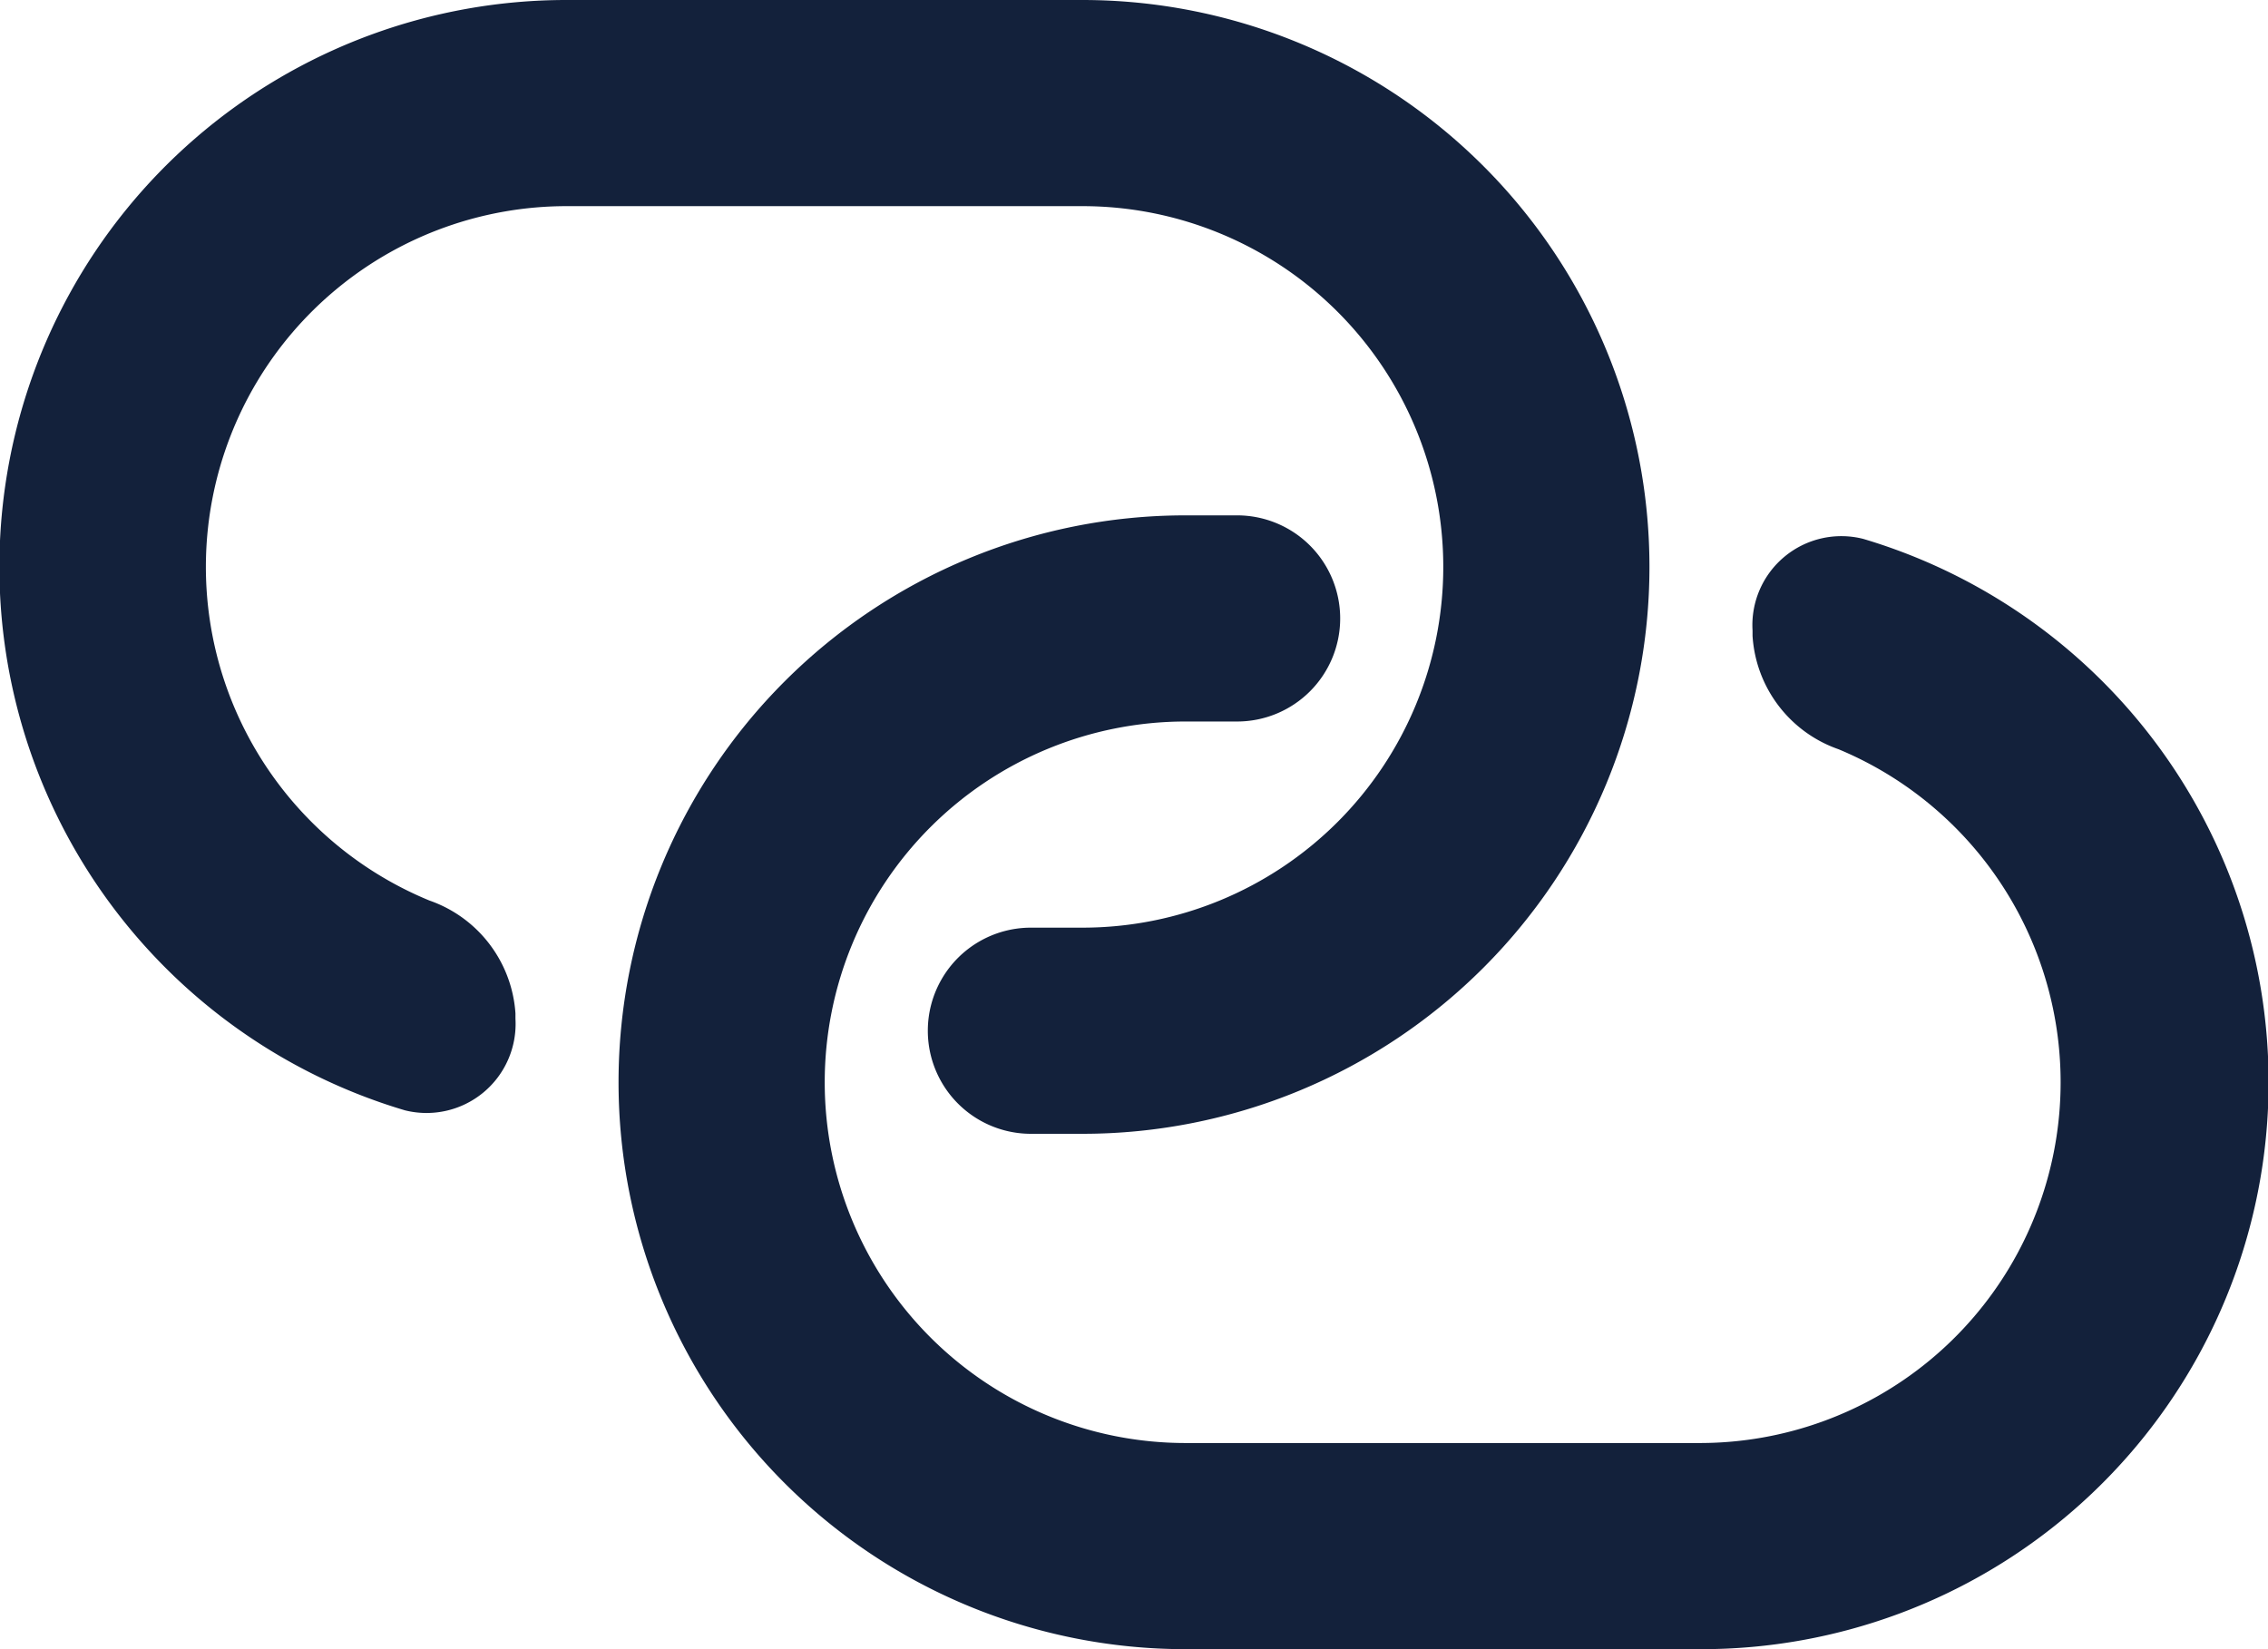
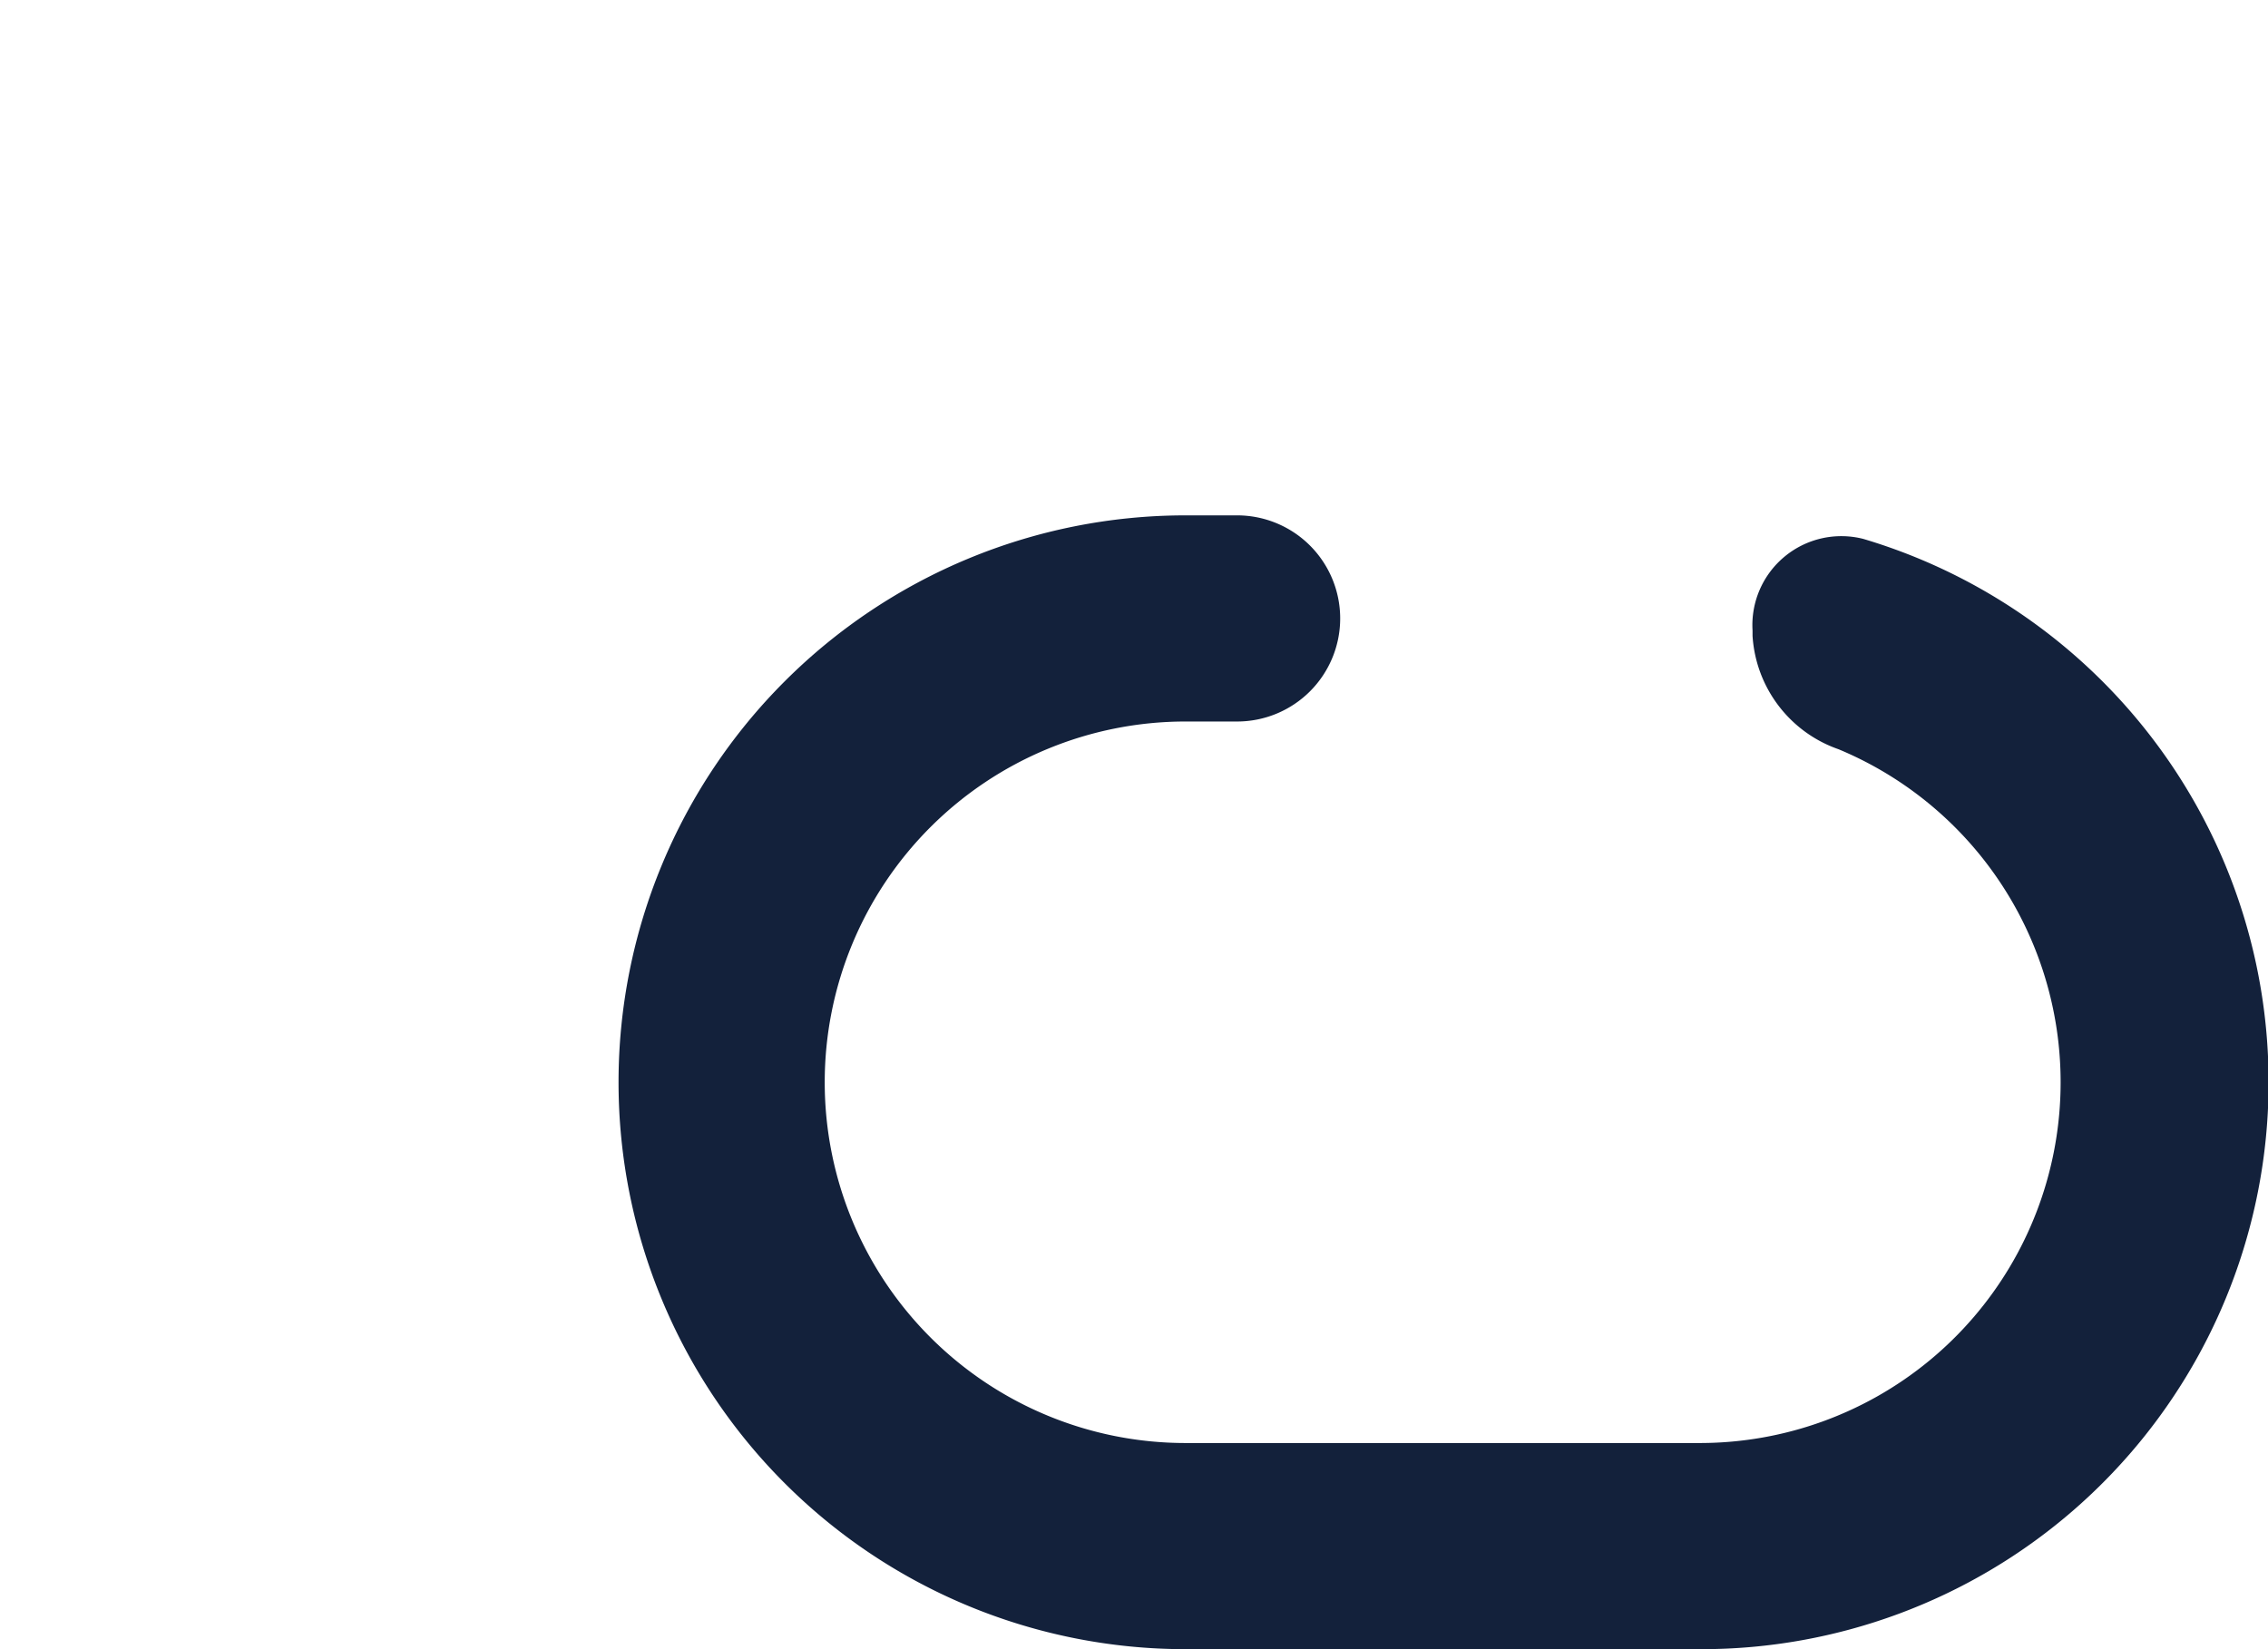
<svg xmlns="http://www.w3.org/2000/svg" width="22" height="16" viewBox="0 0 22 16">
  <g id="connect" transform="translate(-1 -4)">
    <path id="Path_39" data-name="Path 39" d="M14,10a1,1,0,0,0-1-1h-.5a5.5,5.5,0,0,0,0,11h5A5.5,5.5,0,0,0,19.073,9.228.863.863,0,0,0,18,10.117v.052a1.247,1.247,0,0,0,.834,1.1A3.5,3.5,0,0,1,17.5,18h-5a3.5,3.5,0,0,1,0-7H13A1,1,0,0,0,14,10Z" fill="#13213b" />
-     <path id="Path_40" data-name="Path 40" d="M11.5,4a5.5,5.5,0,0,1,0,11H11a1,1,0,0,1,0-2h.5a3.5,3.5,0,0,0,0-7h-5a3.5,3.5,0,0,0-1.334,6.737A1.247,1.247,0,0,1,6,13.832v.052a.864.864,0,0,1-1.073.888A5.5,5.5,0,0,1,6.5,4Z" fill="#13213b" />
  </g>
</svg>